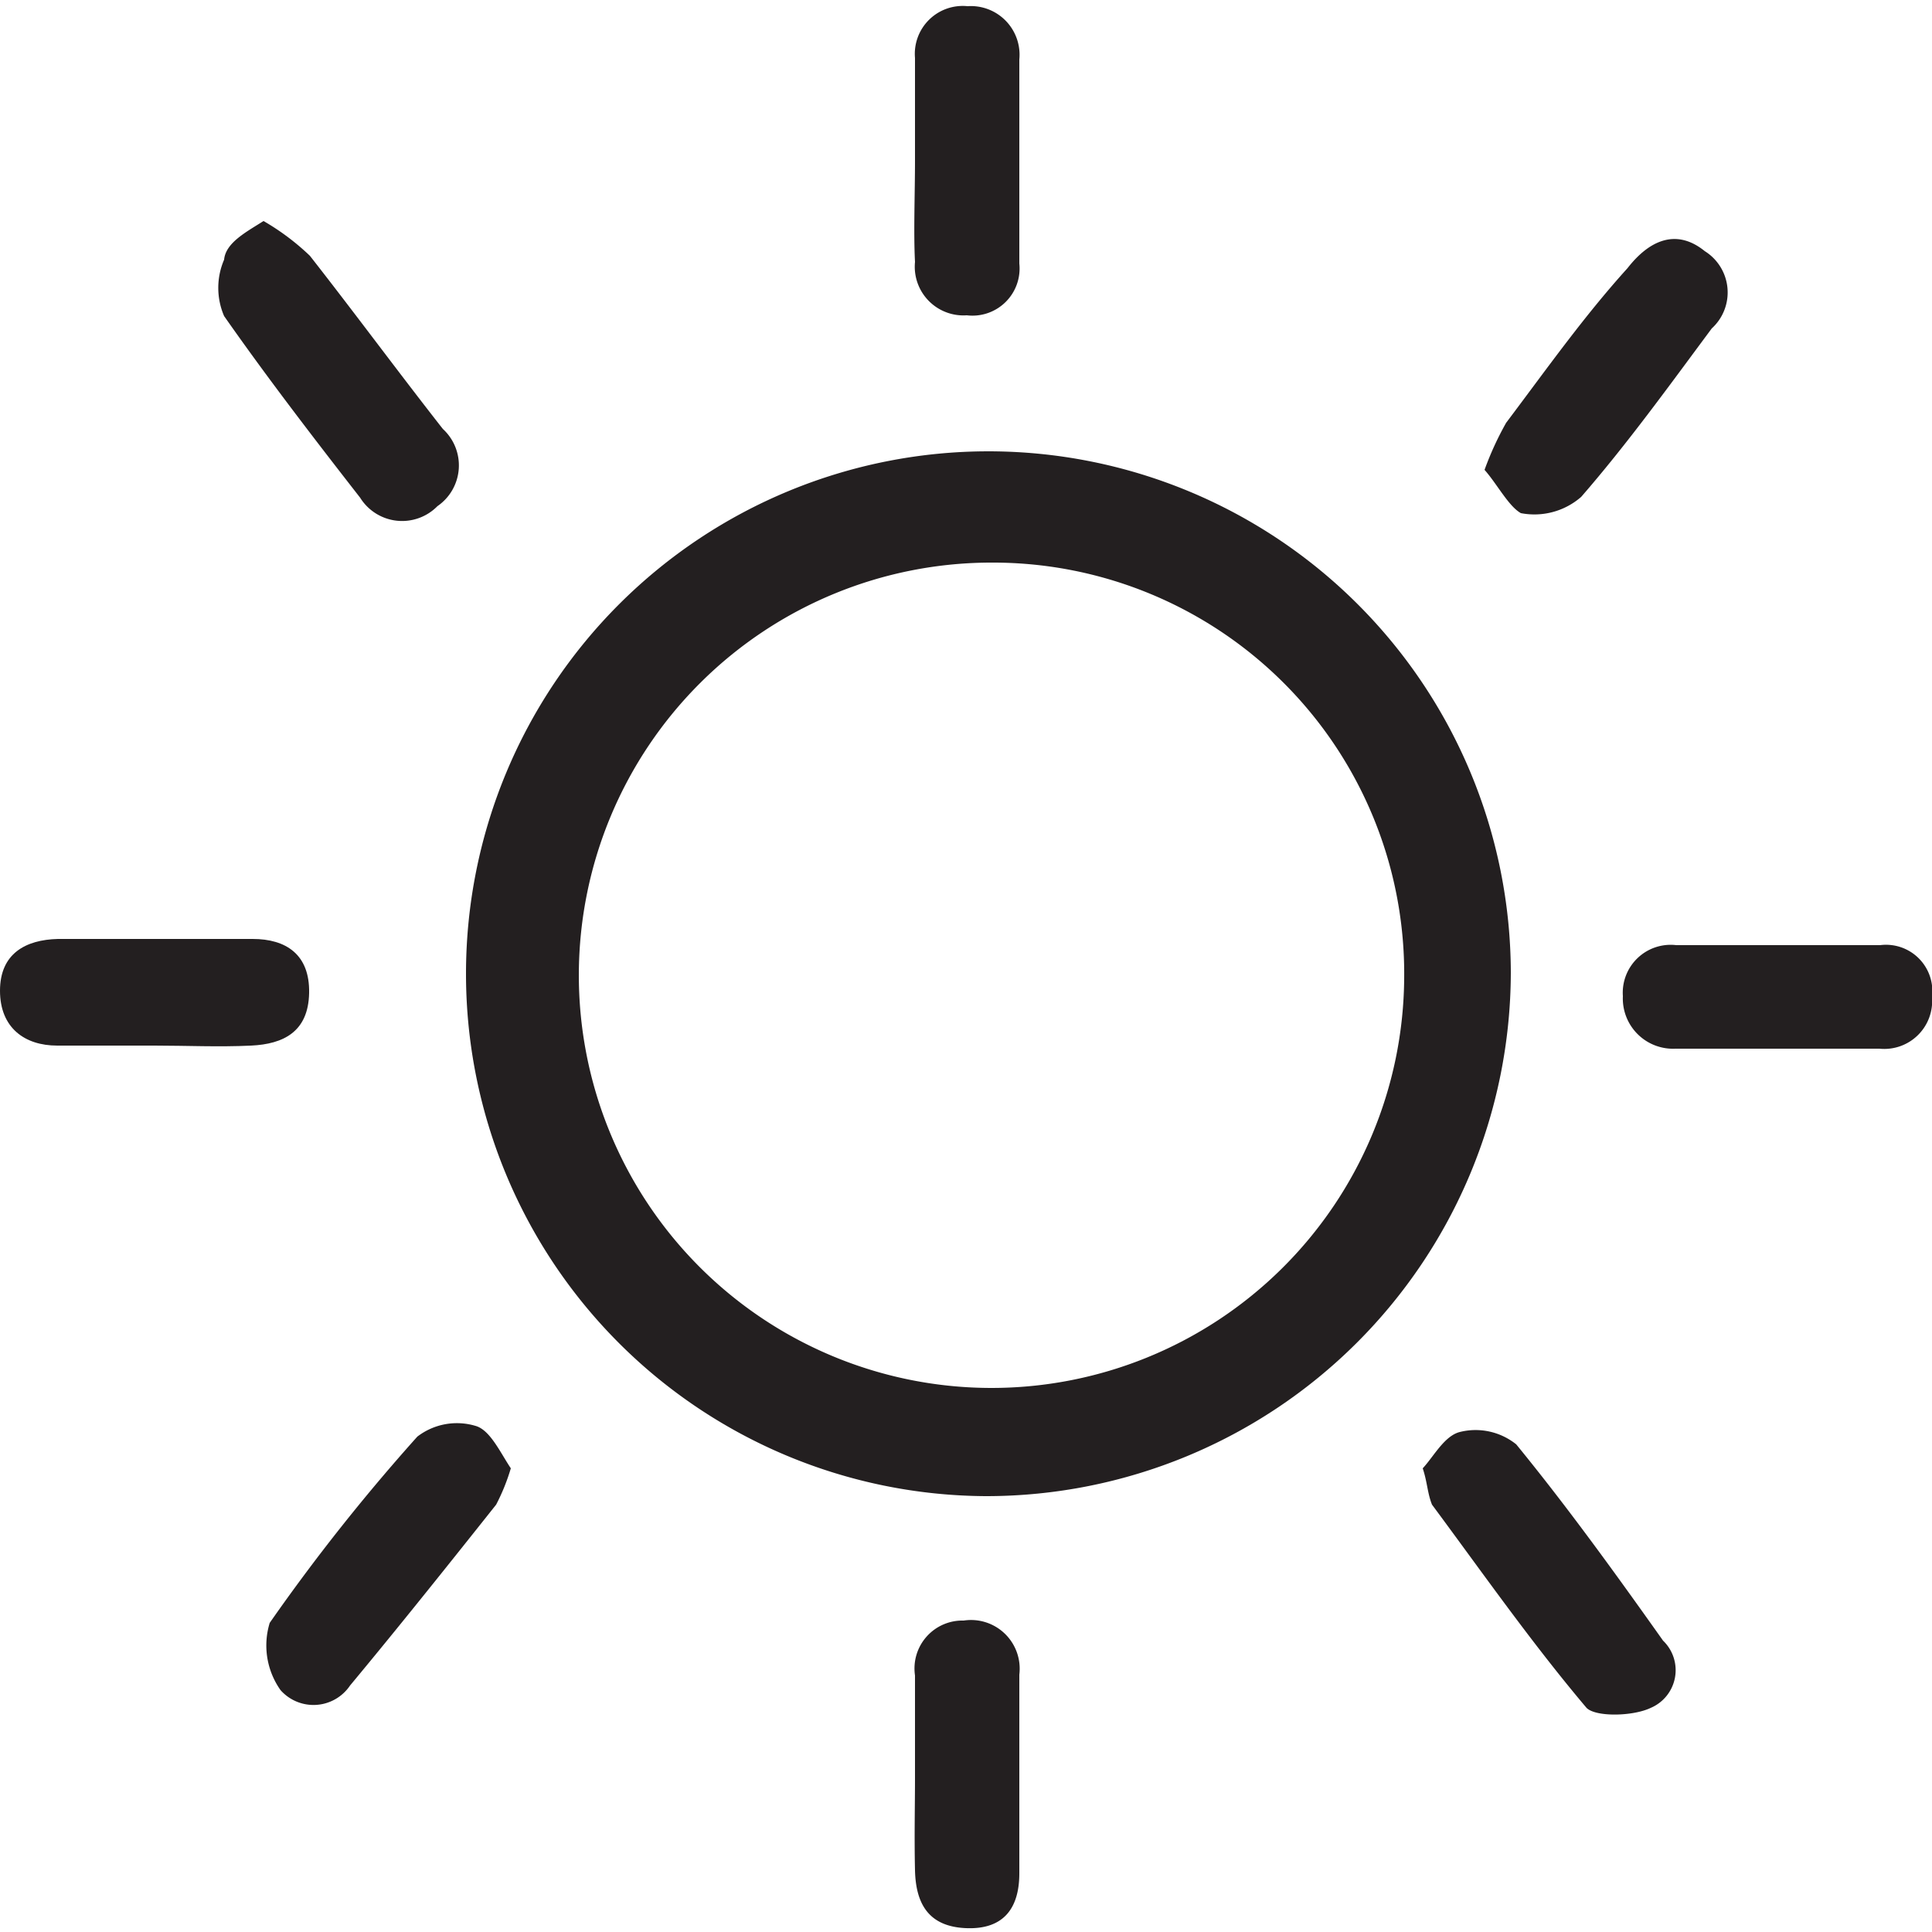
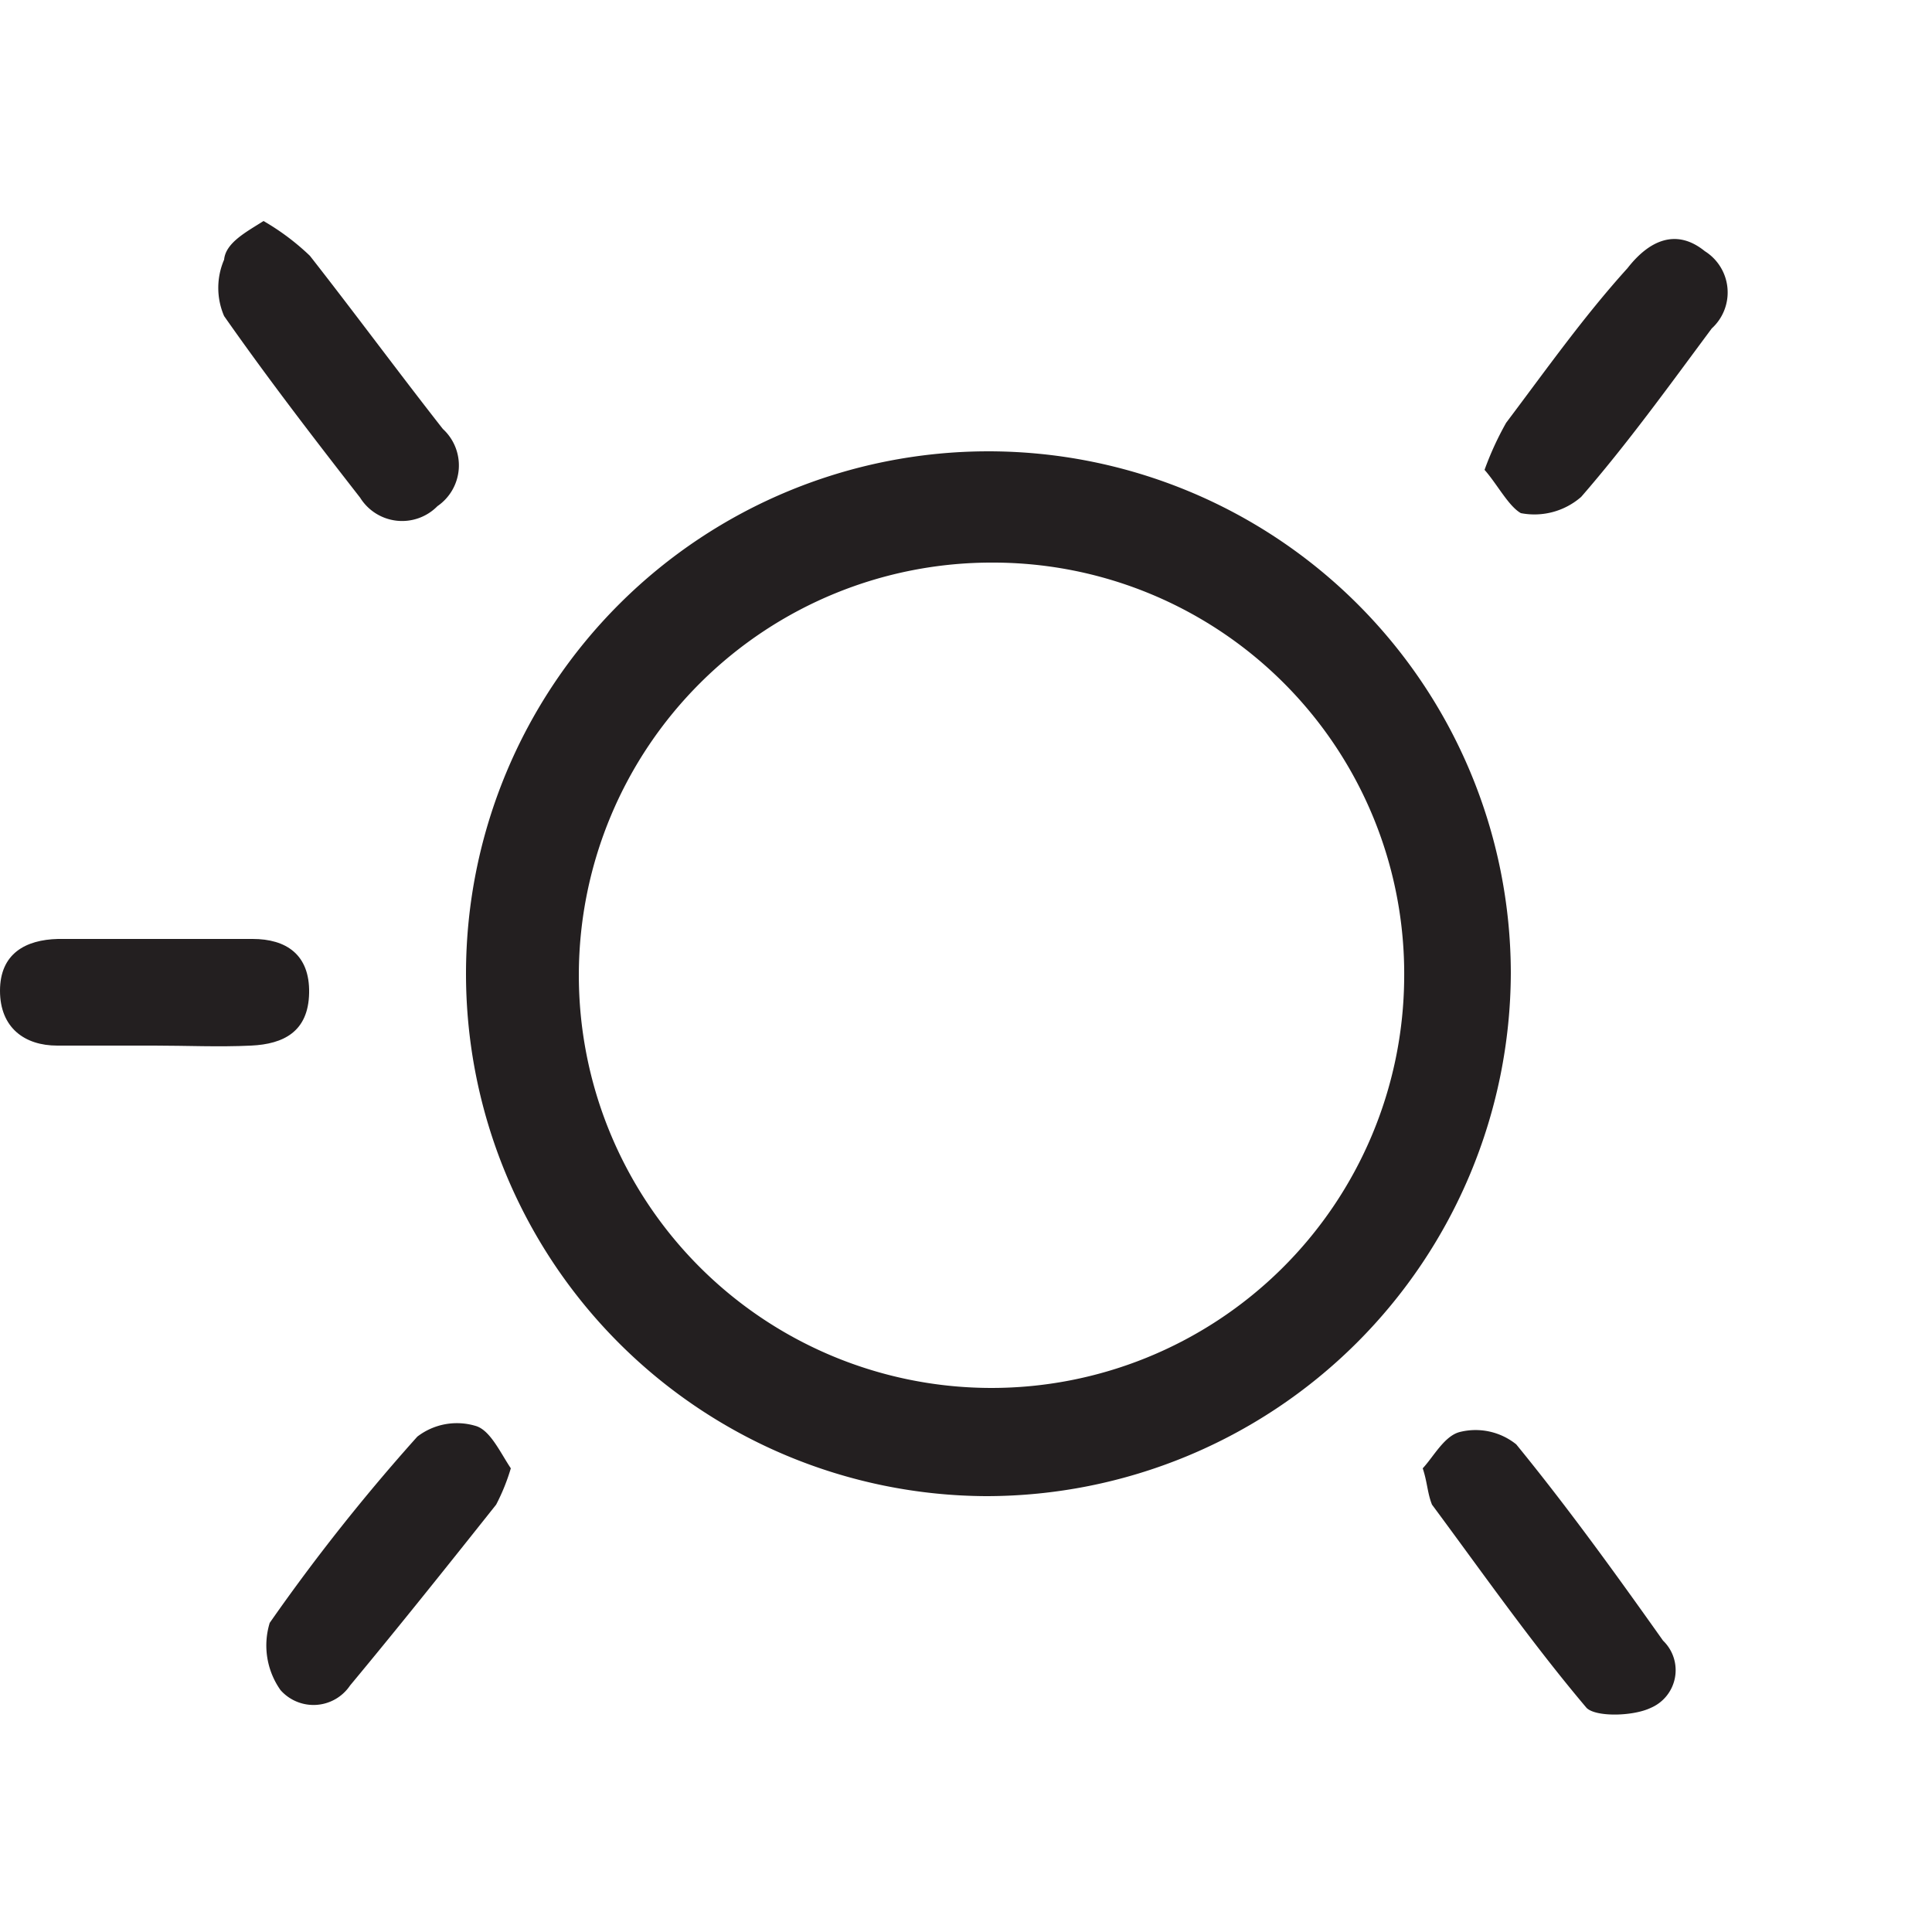
<svg xmlns="http://www.w3.org/2000/svg" id="Layer_1" data-name="Layer 1" viewBox="0 0 25 25">
  <defs>
    <style>.cls-1{fill:#231f20;}</style>
  </defs>
  <g id="cssgAZ.tif">
    <path class="cls-1" d="M12.76,19.36a6.76,6.76,0,1,1,6.79-6.77A6.79,6.79,0,0,1,12.76,19.36Zm.09-12.08a5.34,5.34,0,1,0,5.32,5.38A5.32,5.32,0,0,0,12.85,7.28Z" />
    <path class="cls-1" d="M18.41,19c.14-.15.28-.42.48-.47a.84.84,0,0,1,.73.16c.67.82,1.29,1.68,1.9,2.54a.53.53,0,0,1-.16.87c-.23.11-.71.12-.83,0-.71-.84-1.34-1.74-2-2.63C18.47,19.32,18.47,19.18,18.41,19Z" />
    <path class="cls-1" d="M6.61,19a2.62,2.62,0,0,1-.19.47c-.62.78-1.25,1.57-1.89,2.34a.57.57,0,0,1-.9.06A1,1,0,0,1,3.49,21,25.38,25.38,0,0,1,5.4,18.59a.84.84,0,0,1,.75-.14C6.34,18.5,6.47,18.79,6.61,19Z" />
    <path class="cls-1" d="M3.41,2.86a3.12,3.12,0,0,1,.6.45c.58.74,1.14,1.5,1.72,2.24a.64.64,0,0,1-.07,1,.64.64,0,0,1-1-.11c-.6-.77-1.2-1.55-1.76-2.35a.92.92,0,0,1,0-.73C2.92,3.14,3.19,3,3.41,2.86Z" />
    <path class="cls-1" d="M2,13.53c-.42,0-.84,0-1.26,0S0,13.3,0,12.82s.33-.66.75-.67q1.26,0,2.52,0c.43,0,.74.2.73.7s-.33.66-.75.68S2.41,13.53,2,13.53Z" />
    <path class="cls-1" d="M19.21,6.08a4,4,0,0,1,.28-.61c.52-.69,1-1.37,1.57-2,.28-.36.63-.52,1-.22a.63.63,0,0,1,.09,1c-.55.74-1.09,1.49-1.69,2.18a.92.92,0,0,1-.78.21C19.52,6.55,19.37,6.26,19.21,6.08Z" />
-     <path class="cls-1" d="M11.84,2.07c0-.44,0-.88,0-1.32a.62.62,0,0,1,.68-.67.63.63,0,0,1,.67.69c0,.88,0,1.76,0,2.64a.61.61,0,0,1-.68.67.63.63,0,0,1-.67-.69C11.82,3,11.84,2.51,11.84,2.07Z" />
-     <path class="cls-1" d="M11.84,23c0-.44,0-.88,0-1.32a.62.62,0,0,1,.63-.71.63.63,0,0,1,.72.7v2.57c0,.46-.21.73-.69.71s-.65-.31-.66-.75S11.84,23.37,11.84,23Z" />
-     <path class="cls-1" d="M23,13.57c-.44,0-.88,0-1.32,0a.65.65,0,0,1-.68-.68.62.62,0,0,1,.69-.66h2.64a.6.6,0,0,1,.67.67.62.62,0,0,1-.68.67Z" />
  </g>
</svg>